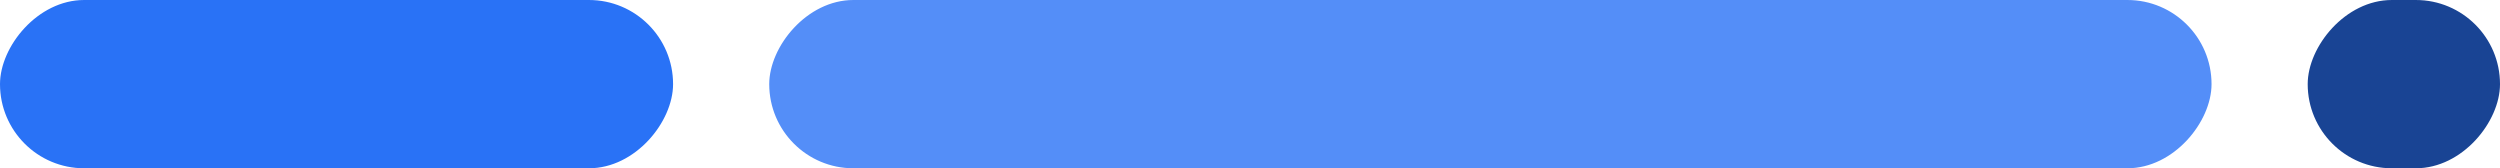
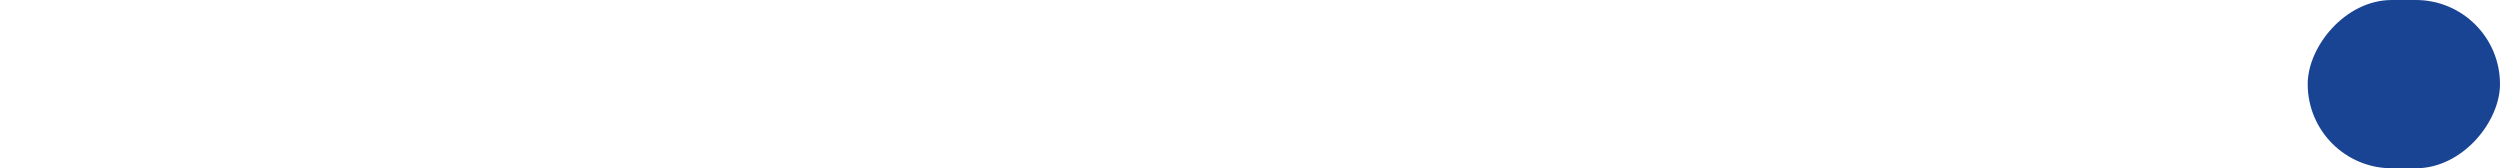
<svg xmlns="http://www.w3.org/2000/svg" width="104" height="7" viewBox="0 0 104 7" fill="none">
-   <rect width="28" height="7" rx="3.5" transform="matrix(1 0 0 -1 0 7)" fill="#2972F6" />
-   <rect width="60" height="7" rx="3.5" transform="matrix(1 0 0 -1 32 7)" fill="#548EF8" />
  <rect width="8" height="7" rx="3.5" transform="matrix(1 0 0 -1 96 7)" fill="#194494" />
</svg>